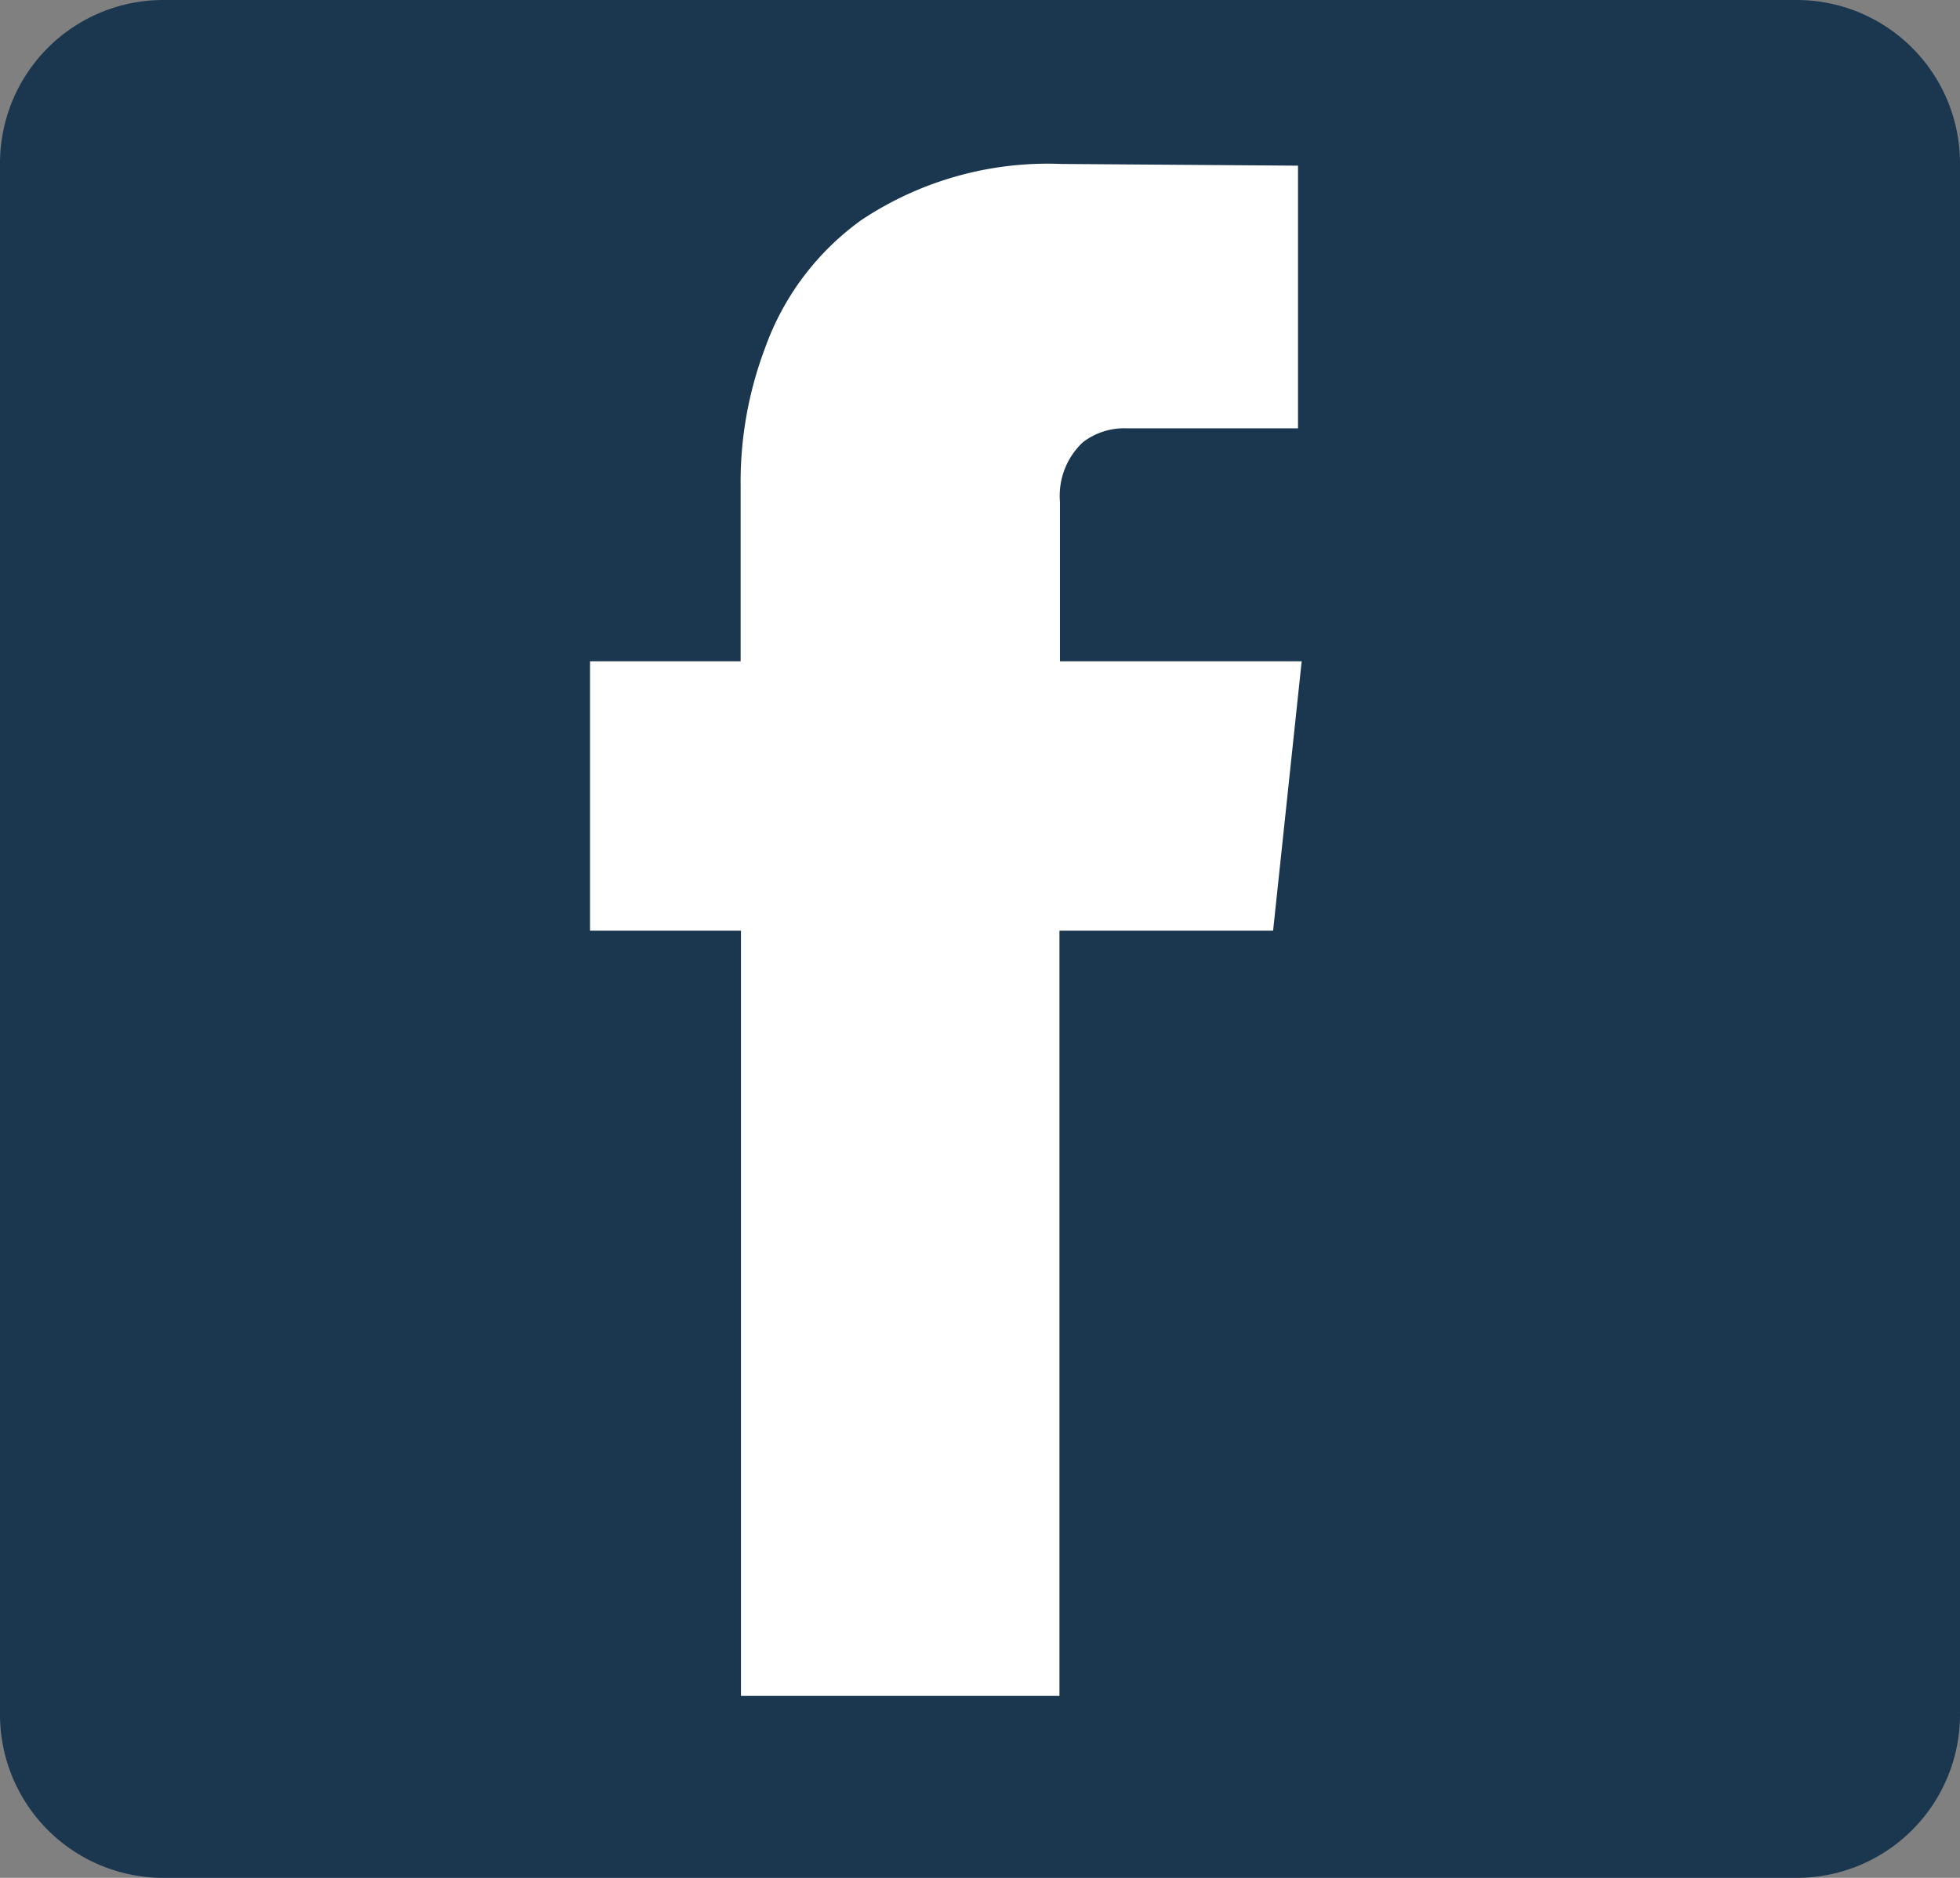
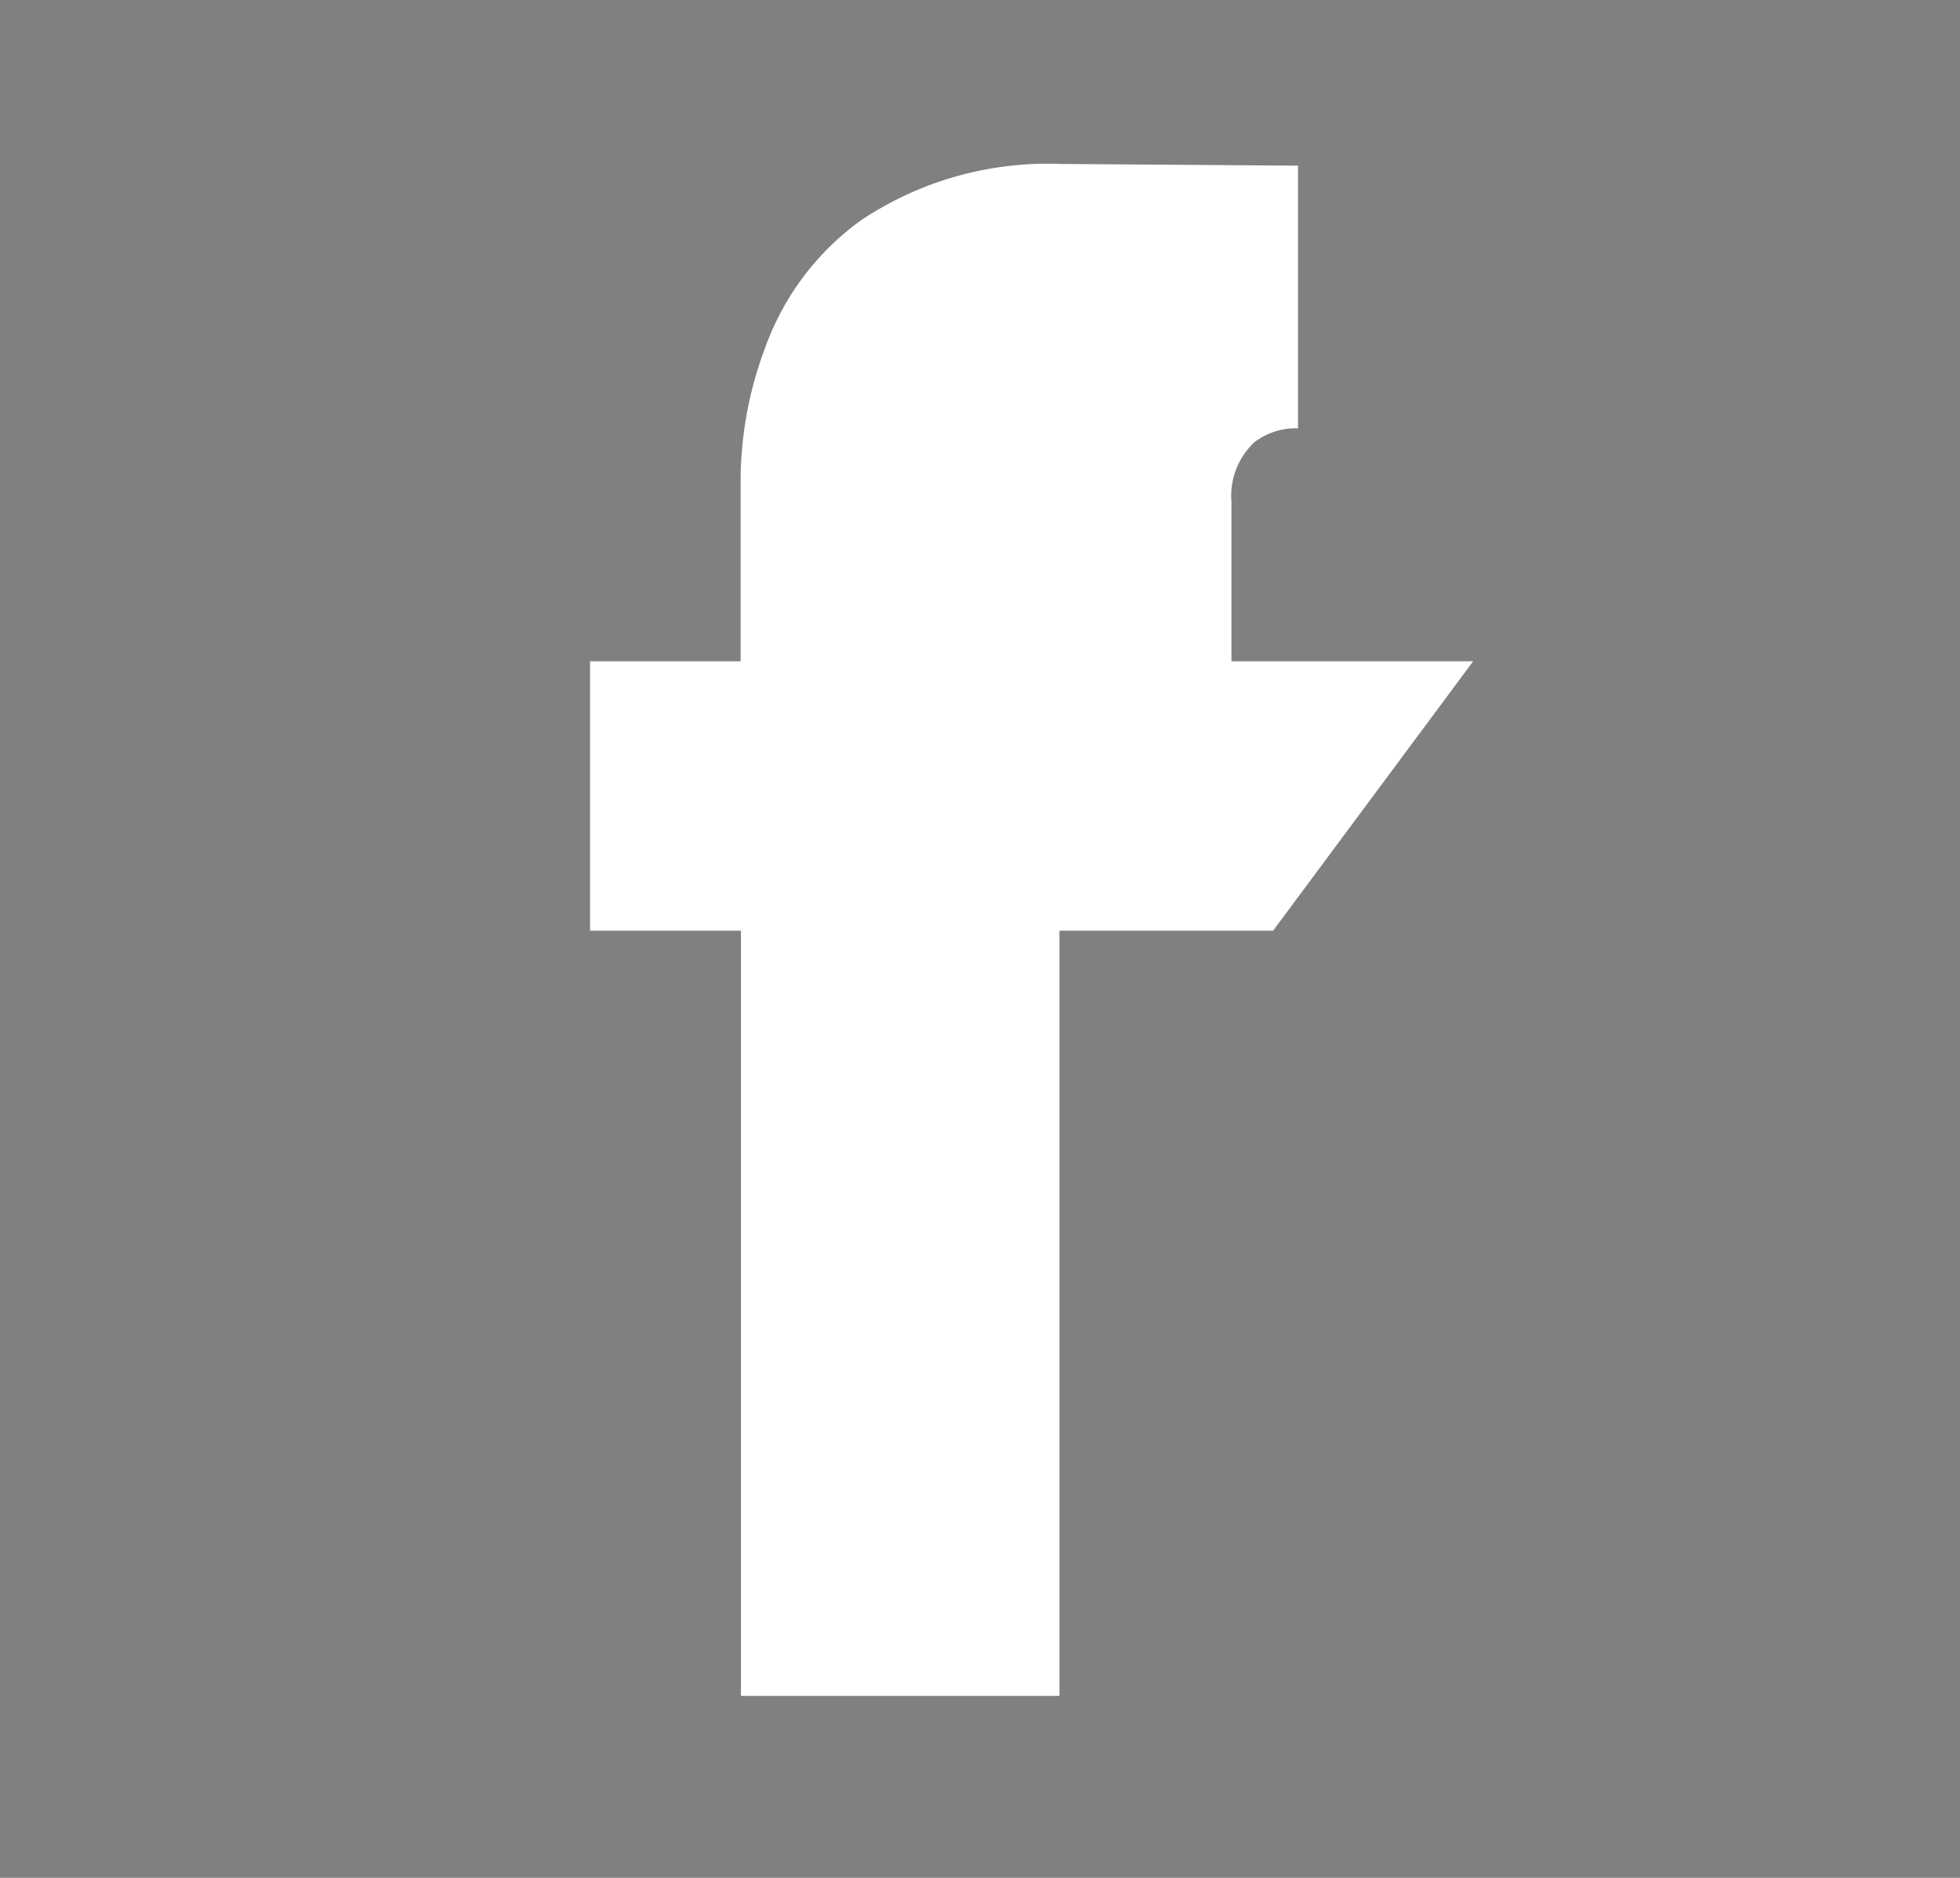
<svg xmlns="http://www.w3.org/2000/svg" width="24" height="23" viewBox="0 0 24 23">
  <rect x="0" y="0" width="24" height="23" fill="#808080" stroke="none" />
  <g id="Group_129" data-name="Group 129" transform="translate(7.225 -0.019)">
-     <path id="Path_3464" data-name="Path 3464" d="M2,0H22a2,2,0,0,1,2,2V21a2,2,0,0,1-2,2H2a2,2,0,0,1-2-2V2A2,2,0,0,1,2,0Z" transform="translate(-7.225 0.019)" fill="#1b374f" />
-     <path id="Path_237" data-name="Path 237" d="M968.494,354.8h-2.616v9.372h-3.9V354.8H960.13v-3.3h1.844v-2.145a4.644,4.644,0,0,1,.3-1.694,3.292,3.292,0,0,1,1.18-1.566,4.118,4.118,0,0,1,2.445-.686l2.9.021v3.217h-2.1a.832.832,0,0,0-.536.172.9.9,0,0,0-.279.729V351.5h2.96Z" transform="translate(-960.13 -343.382)" fill="#fff" />
+     <path id="Path_237" data-name="Path 237" d="M968.494,354.8h-2.616v9.372h-3.9V354.8H960.13v-3.3h1.844v-2.145a4.644,4.644,0,0,1,.3-1.694,3.292,3.292,0,0,1,1.18-1.566,4.118,4.118,0,0,1,2.445-.686l2.9.021v3.217a.832.832,0,0,0-.536.172.9.9,0,0,0-.279.729V351.5h2.96Z" transform="translate(-960.13 -343.382)" fill="#fff" />
  </g>
</svg>